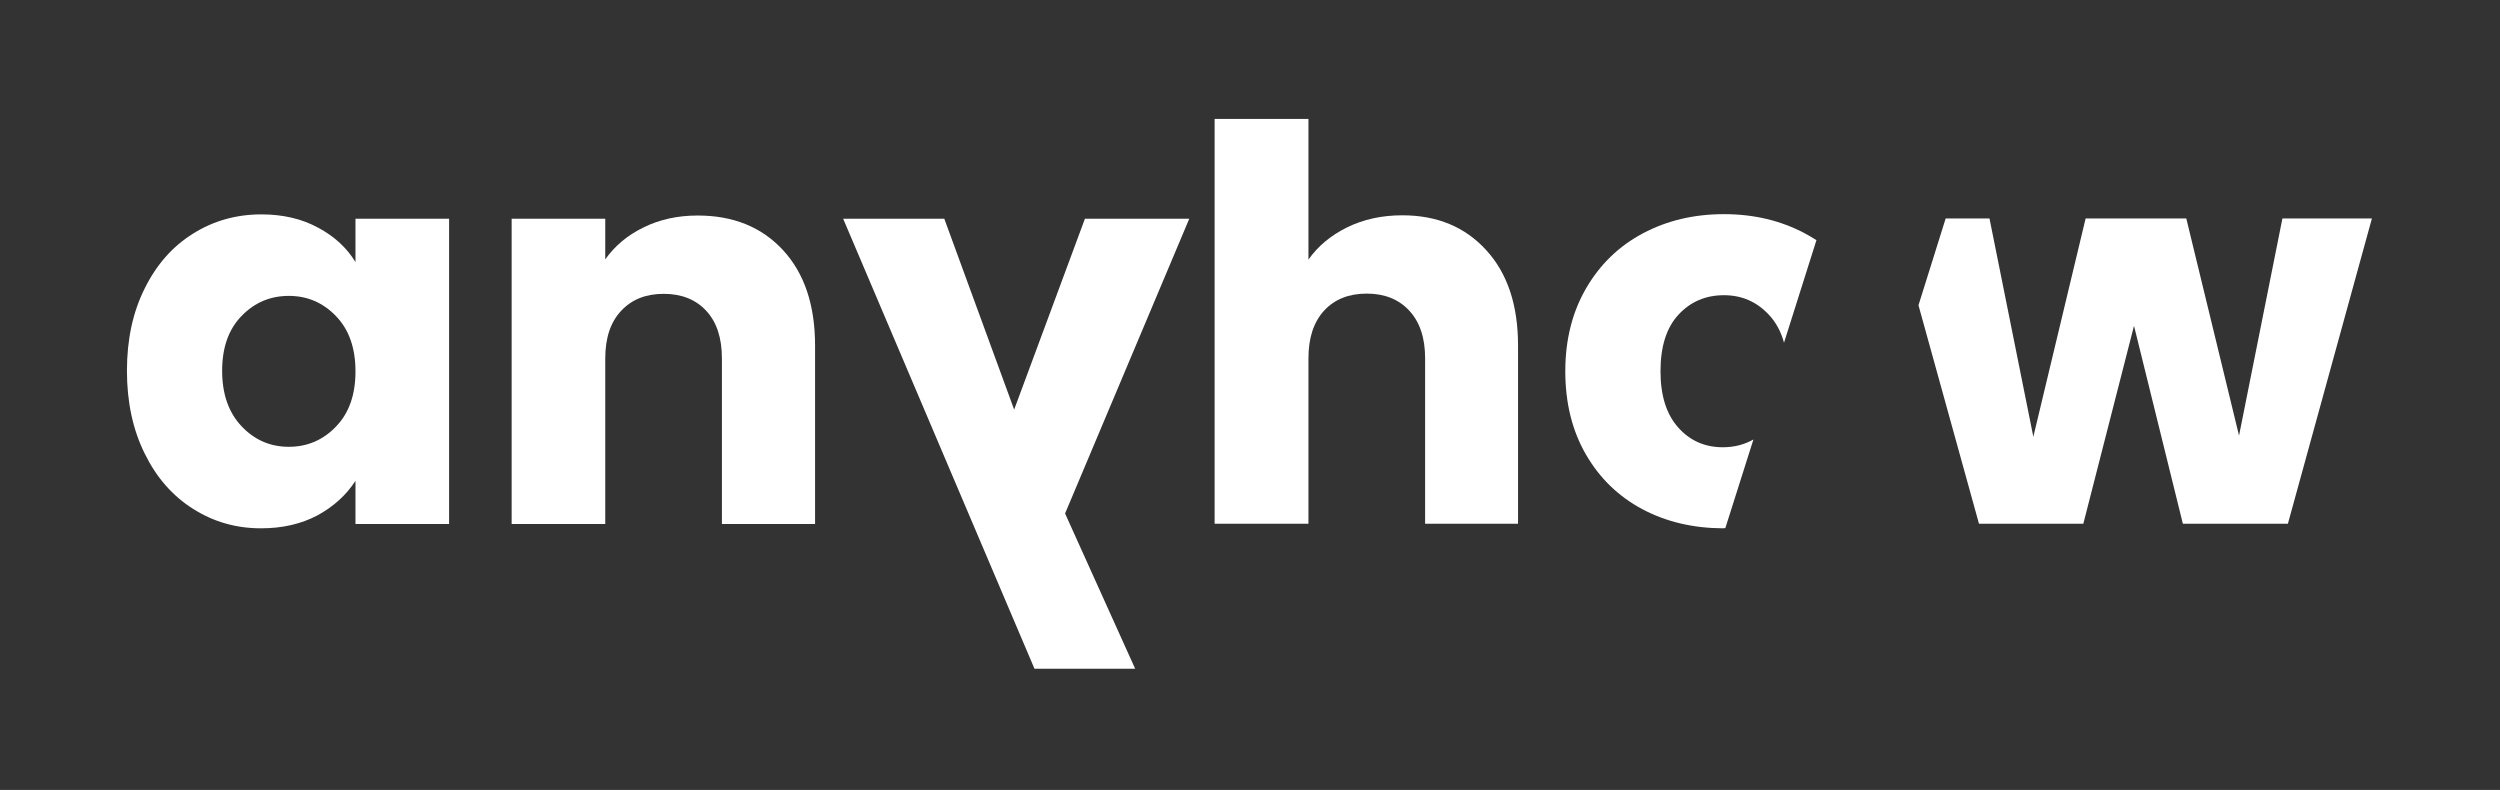
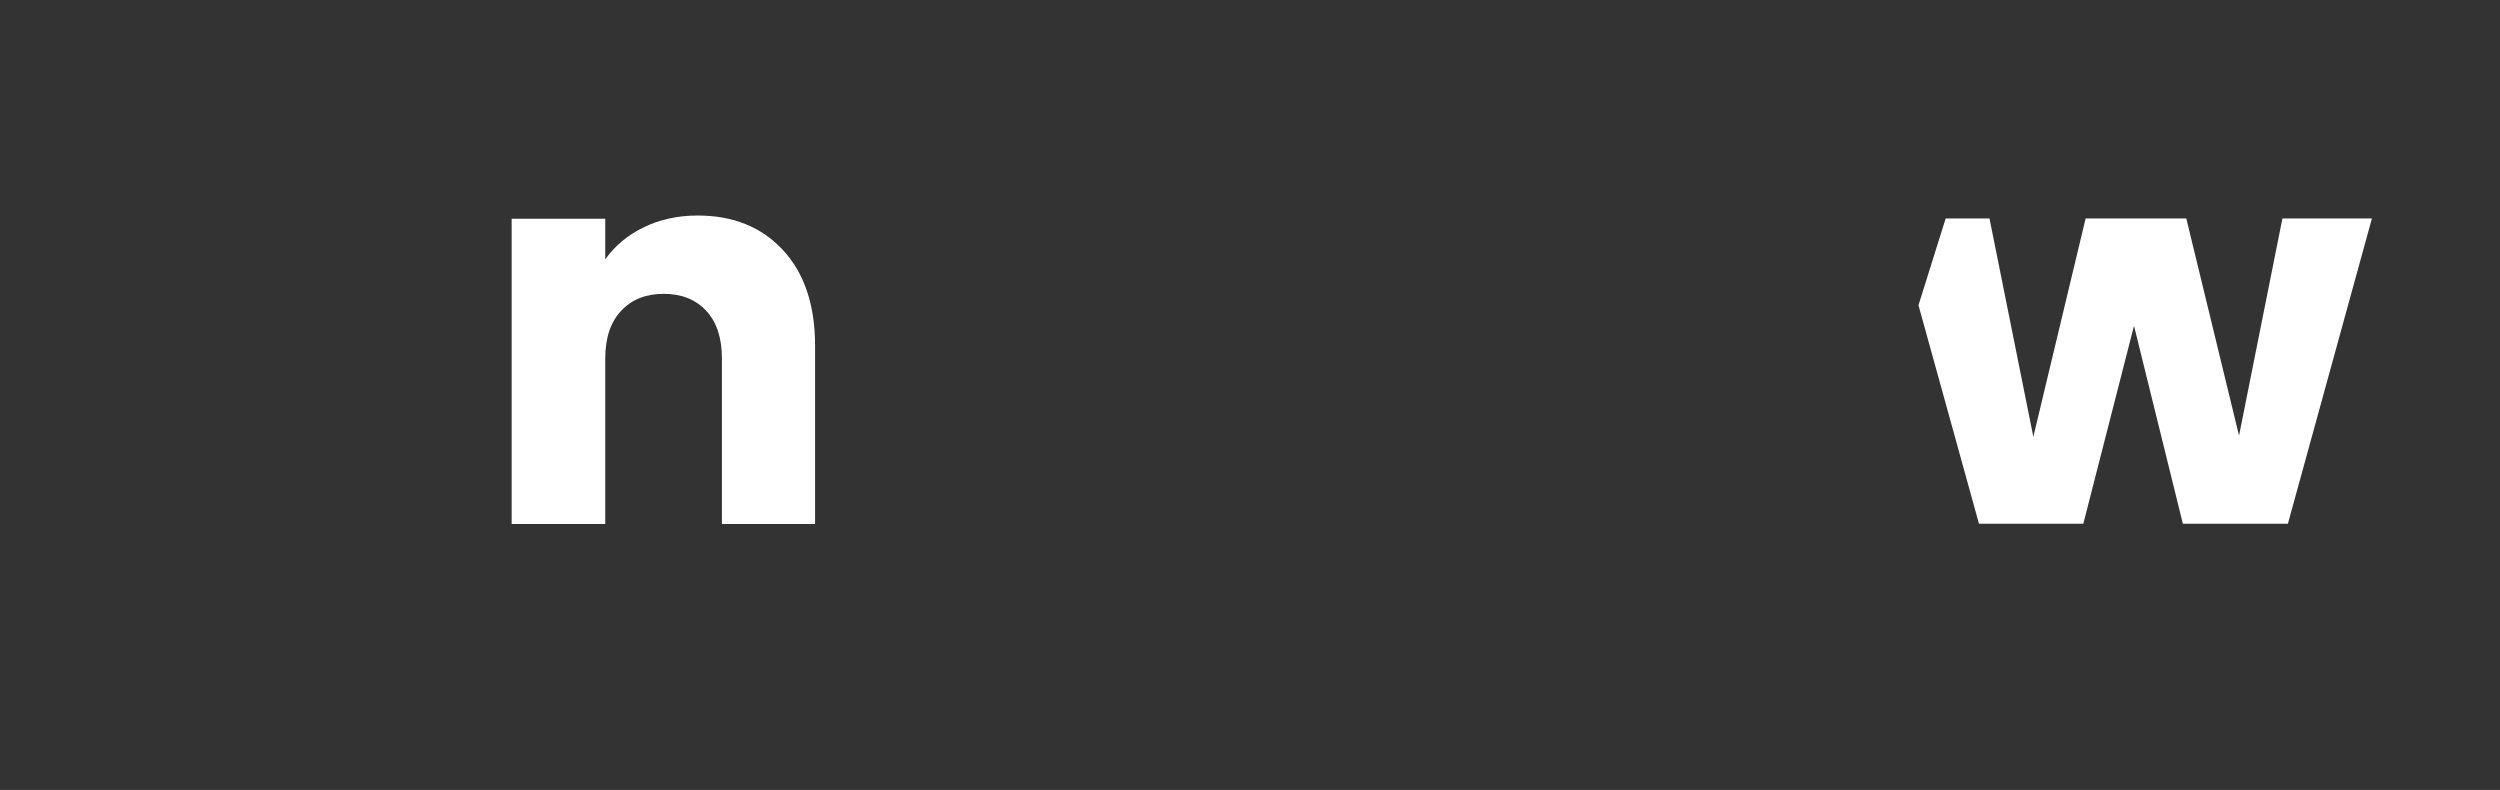
<svg xmlns="http://www.w3.org/2000/svg" version="1.2" viewBox="0 0 1095 346" width="1095" height="346">
  <rect x="0" y="0" width="1095" height="346" fill="#333333" stroke="none" />
  <title>anyhow_logo-1</title>
  <style>
		.s0 { fill: #ffffff } 
	</style>
-   <path id="font_0_1" class="s0" d="m55.6 162.4q0-20.6 7.8-36.1 7.7-15.6 21.2-24 13.4-8.4 29.9-8.4 14.1 0 24.8 5.8 10.7 5.7 16.4 15.1v-19h41v133.7h-41v-18.9q-6 9.3-16.6 15.1-10.7 5.7-24.8 5.7-16.3 0-29.7-8.5-13.5-8.5-21.2-24.2-7.8-15.7-7.8-36.3zm100.1 0.3q0-15.4-8.5-24.2-8.5-8.9-20.7-8.9-12.2 0-20.7 8.8-8.5 8.7-8.5 24 0 15.3 8.5 24.3 8.5 9 20.7 9 12.2 0 20.7-8.9 8.5-8.8 8.5-24.1z" />
  <path id="font_0_2" class="s0" d="m305.6 94.4q23.4 0 37.4 15.2 14 15.2 14 41.8v78.1h-40.8v-72.5q0-13.5-6.9-20.9-6.9-7.4-18.6-7.4-11.7 0-18.6 7.4-7 7.4-7 20.9v72.5h-41v-133.7h41v17.8q6.3-8.9 16.8-14 10.5-5.2 23.7-5.2z" />
-   <path id="font_0_3" class="s0" d="m614.2 94.3q22.9 0 36.8 15.3 13.9 15.2 13.9 41.7v78.1h-40.7v-72.5q0-13.4-7-20.9-6.9-7.4-18.6-7.4-11.7 0-18.6 7.4-6.9 7.5-6.9 20.9v72.5h-41.1v-177.3h41.1v61.6q6.2-8.8 16.9-14.1 10.8-5.3 24.2-5.3z" />
  <path class="s0" d="m852.2 95.7h19.2l19.2 95.6 22.9-95.6h44.1l23.1 95.1 19-95.1h39.2l-36.8 133.7h-46l-21.4-86.7-22.2 86.7h-45.7l-26.5-95.7z" />
-   <path class="s0" d="m755.7 231.3q-0.5 0.1-1.1 0.1-19.7-0.1-35.3-8.4-15.7-8.4-24.7-24-9-15.6-9-36.4 0-20.6 9.1-36.3 9.1-15.7 24.9-24.1 15.8-8.4 35.5-8.4 19.6 0 35.4 8.4 2.6 1.4 5.1 3l-14.2 44.9q-2-7.3-6.6-12.2-8-8.6-19.7-8.6-12 0-19.9 8.5-7.9 8.5-7.9 24.8 0 16 7.8 24.7 7.7 8.6 19.5 8.6 7.4 0 13.4-3.4z" />
-   <path id="font_0_4" class="s0" d="m369.3 95.8l83.8 197.1h44.1l-30.7-68 54.4-129.1h-45.7l-31 83.6-30.6-83.6z" />
</svg>